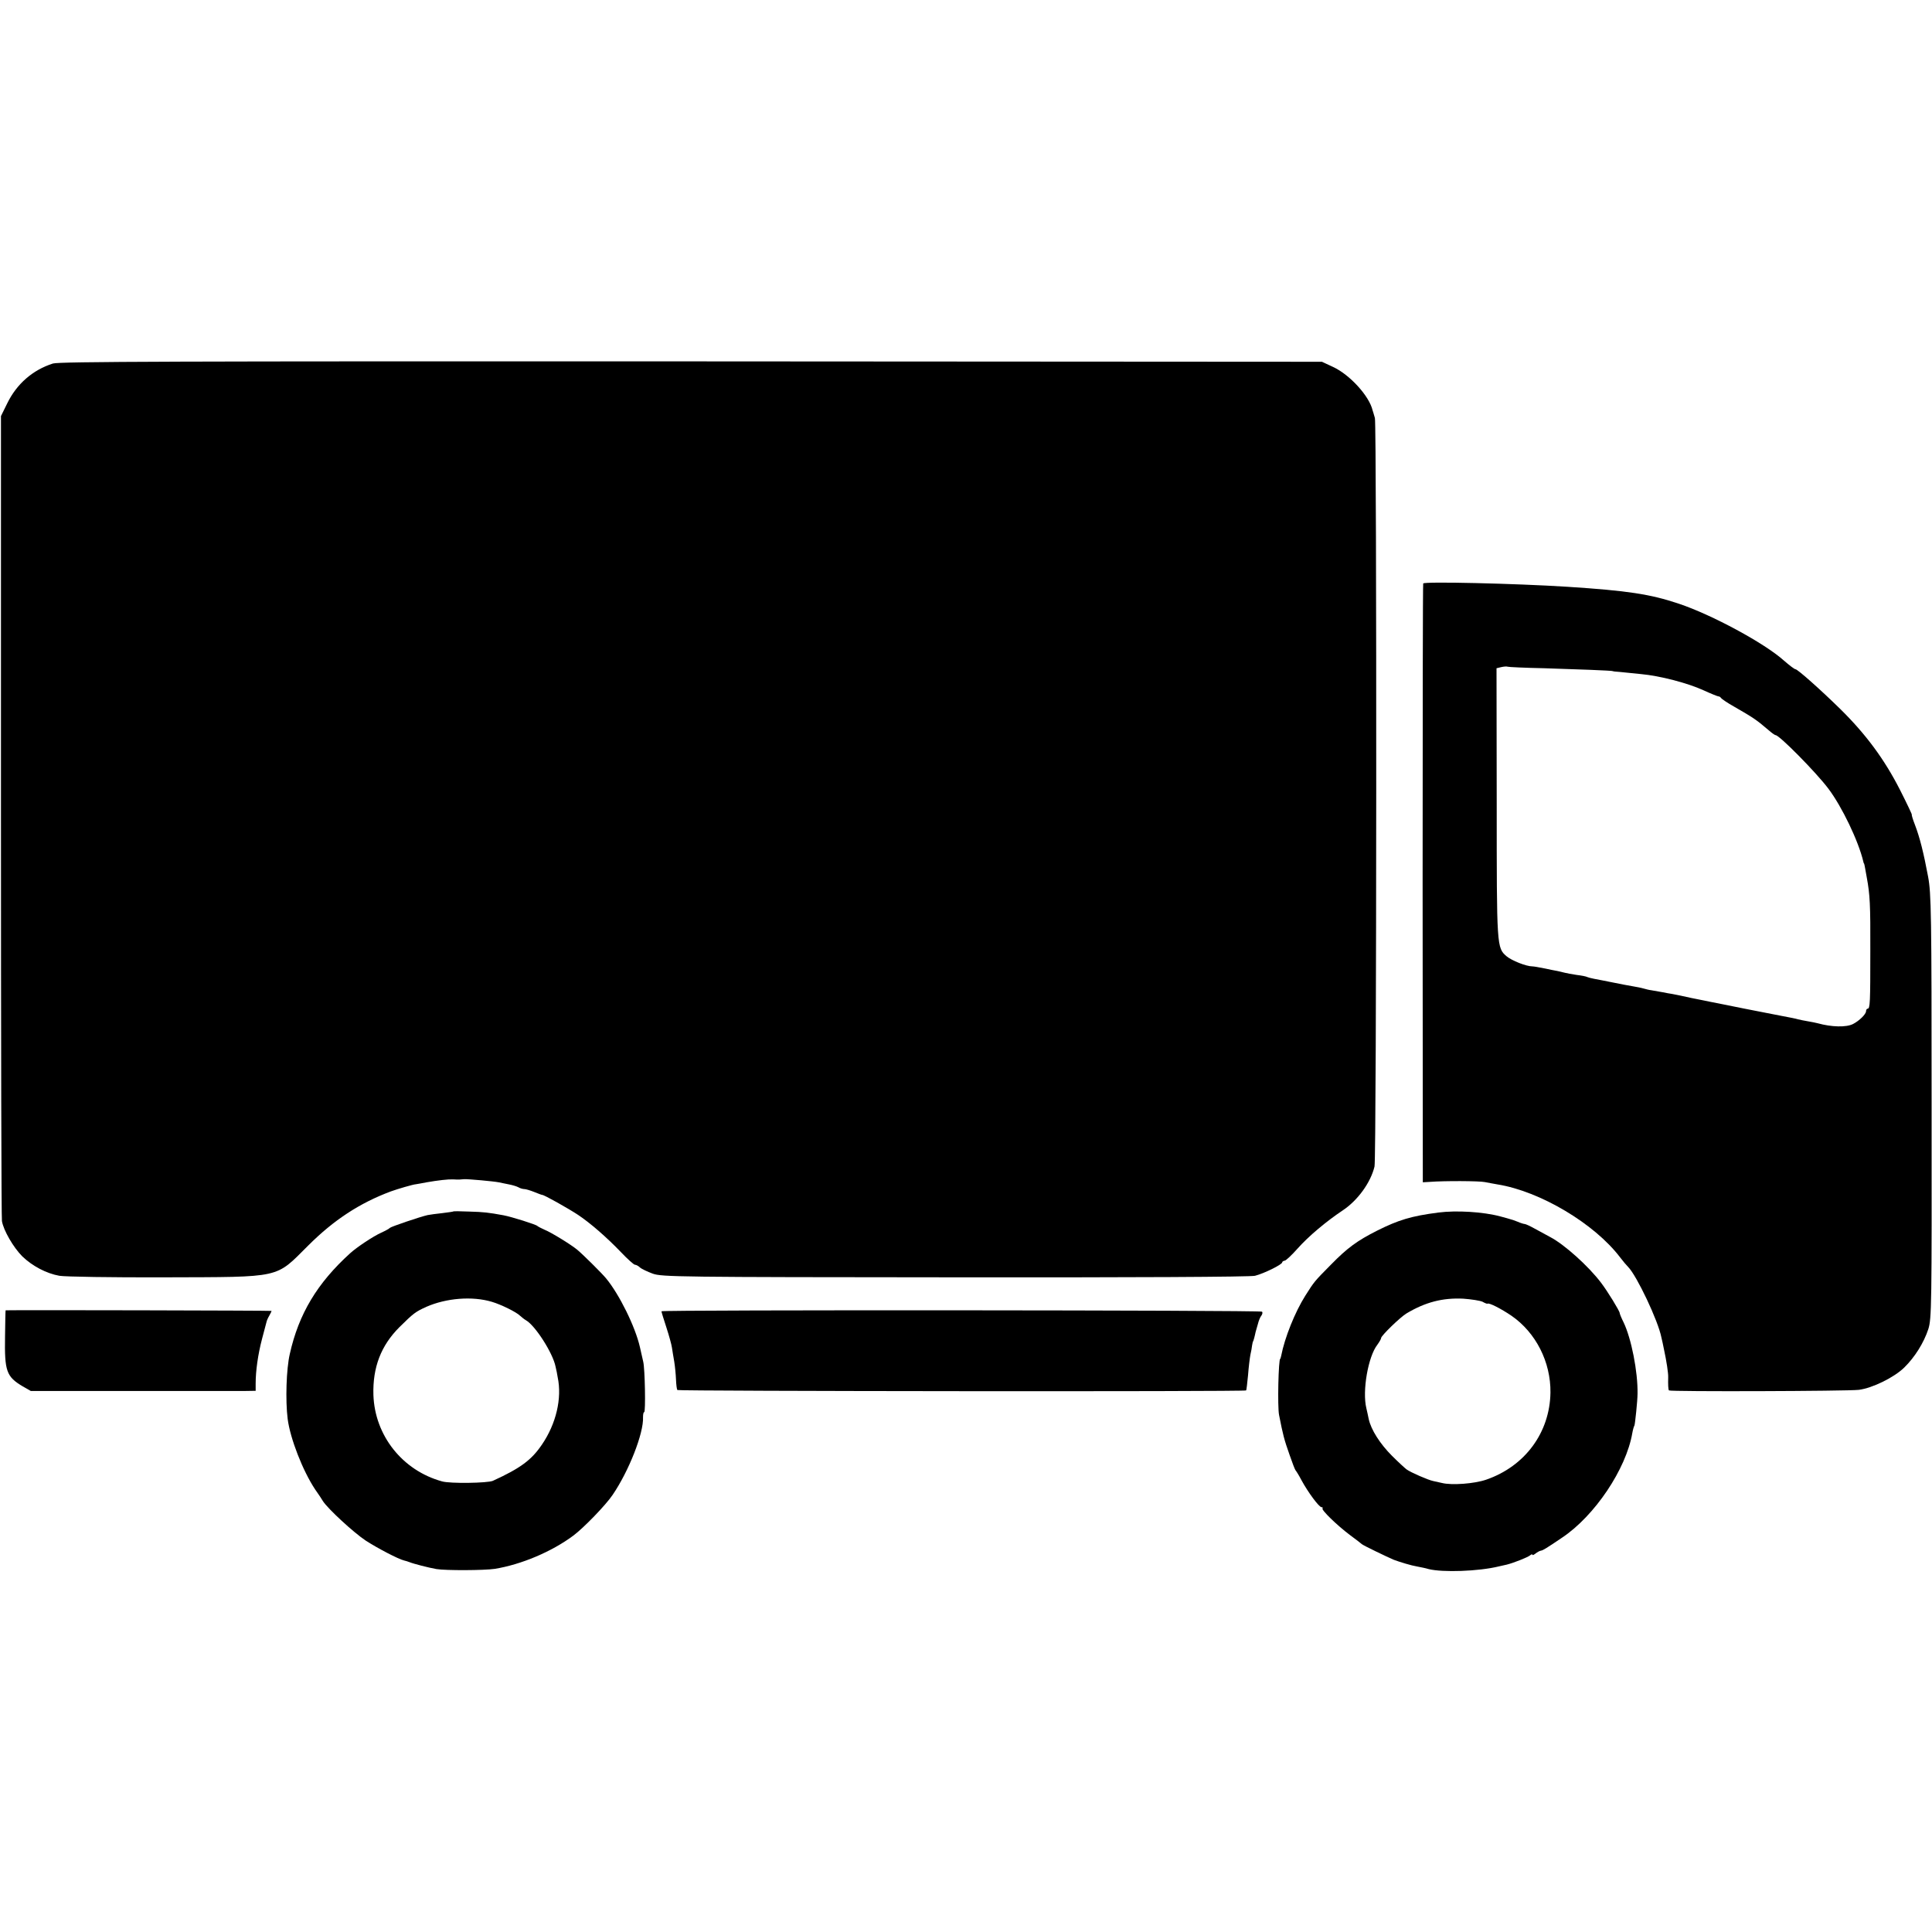
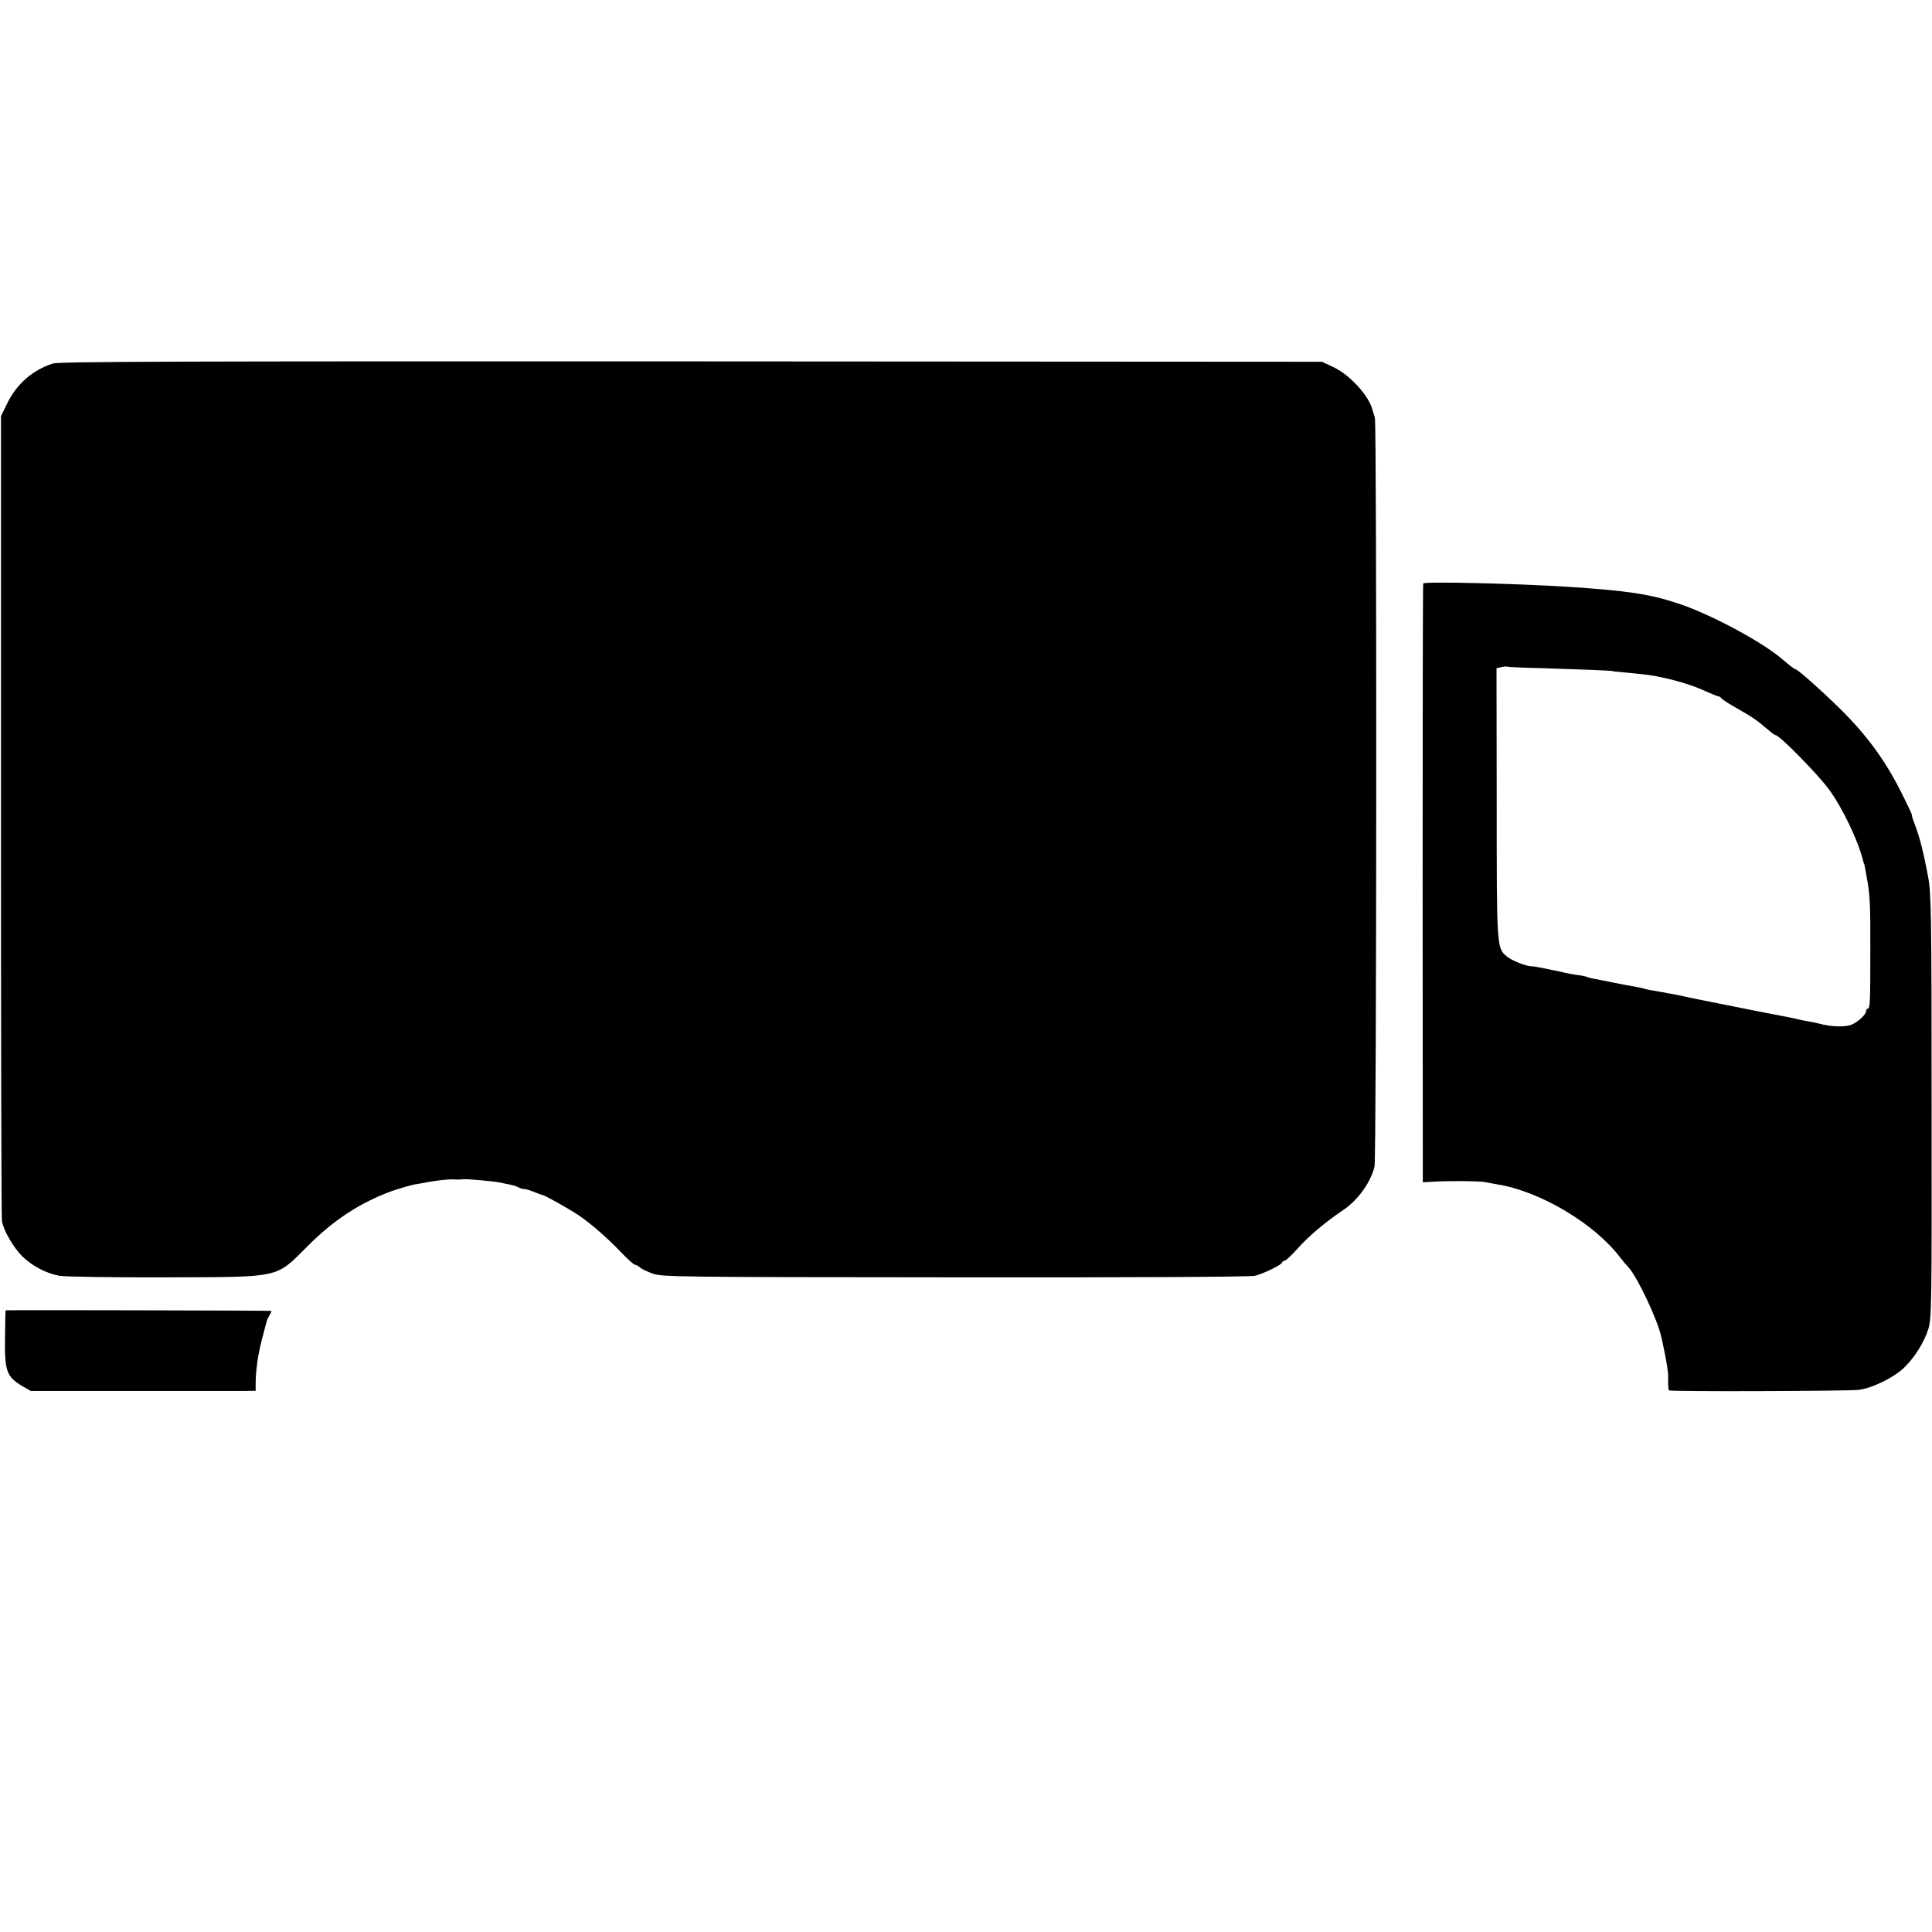
<svg xmlns="http://www.w3.org/2000/svg" version="1.0" width="996pt" height="996pt" viewBox="0 0 996 996" preserveAspectRatio="xMidYMid meet">
  <g transform="translate(0,996) scale(0.1,-0.1)" fill="#000000" stroke="none">
    <path d="M273 8086 c-104 -33 -187 -105 -236 -206 l-32 -65 0 -2060 c0 -1133 2 -2073 5 -2090 8 -48 59 -136 105 -182 52 -50 124 -88 191 -100 28 -5 272 -9 544 -8 609 2 567 -7 739 164 131 131 265 219 426 279 33 12 114 36 130 37 6 1 30 5 55 10 58 10 110 16 135 15 11 -1 26 -1 33 -1 6 1 18 1 25 2 22 1 152 -11 177 -16 14 -3 38 -8 54 -11 16 -3 37 -9 47 -14 10 -6 24 -10 32 -10 8 0 31 -7 51 -15 20 -8 38 -15 41 -15 9 1 135 -70 185 -103 63 -42 147 -115 221 -192 34 -36 67 -65 72 -65 6 0 18 -6 26 -14 9 -8 39 -22 66 -32 47 -17 135 -18 1560 -19 908 -1 1524 2 1545 8 47 12 140 58 140 69 0 4 6 8 13 9 6 0 37 29 67 63 56 63 148 140 232 196 77 51 144 143 164 226 11 44 12 3824 2 3859 -5 17 -10 35 -12 40 -17 73 -117 183 -203 223 l-58 27 -3250 2 c-2670 1 -3258 -1 -3292 -11z" />
    <path d="M7337 6952 c-2 -4 -3 -700 -3 -1547 l1 -1540 35 2 c77 6 257 5 285 -1 17 -3 46 -9 65 -12 219 -35 500 -202 632 -376 15 -20 34 -42 42 -50 44 -45 154 -276 171 -363 3 -11 9 -40 14 -65 12 -55 22 -120 21 -140 -1 -37 0 -64 4 -68 8 -7 922 -4 979 3 70 9 182 64 234 115 55 54 101 128 124 198 17 54 18 116 17 1147 0 997 -2 1098 -18 1185 -23 123 -43 203 -68 268 -11 28 -18 52 -16 52 2 0 -25 57 -61 128 -80 157 -175 286 -308 417 -101 99 -220 205 -231 205 -5 0 -30 19 -60 45 -99 89 -371 236 -542 293 -146 49 -264 67 -574 87 -267 17 -738 28 -743 17z m625 -437 c163 -5 353 -12 353 -15 0 -1 16 -3 35 -4 19 -2 68 -7 109 -11 99 -9 241 -46 324 -84 37 -17 72 -31 76 -31 5 0 11 -4 13 -8 2 -4 32 -25 68 -45 97 -56 113 -66 175 -119 18 -16 35 -28 39 -28 19 0 208 -191 272 -276 70 -93 155 -270 180 -376 1 -5 2 -9 4 -10 1 -2 3 -12 5 -23 2 -11 6 -33 9 -50 16 -86 19 -141 18 -375 0 -269 -1 -300 -14 -300 -4 0 -8 -6 -8 -13 0 -15 -34 -49 -67 -66 -35 -18 -111 -16 -183 4 -8 2 -31 7 -50 10 -19 3 -42 8 -50 10 -14 4 -33 8 -97 20 -16 3 -96 19 -179 35 -82 17 -161 32 -175 35 -13 3 -35 7 -49 10 -14 3 -36 7 -50 10 -14 3 -38 8 -55 12 -16 3 -37 7 -45 9 -8 1 -31 5 -50 9 -19 3 -45 8 -57 10 -11 1 -29 6 -40 9 -10 3 -34 8 -53 11 -19 3 -66 12 -105 20 -38 8 -82 16 -97 19 -15 3 -31 7 -35 9 -5 3 -29 8 -55 11 -26 4 -53 9 -60 11 -7 2 -24 6 -38 9 -14 2 -45 9 -70 14 -25 5 -52 10 -60 10 -32 0 -107 30 -133 52 -51 44 -51 46 -51 790 l-1 695 25 6 c14 3 28 4 32 2 4 -2 90 -6 190 -8z" />
-     <path d="M2338 3715 c-2 -2 -28 -5 -58 -9 -30 -3 -64 -8 -75 -10 -37 -8 -190 -60 -195 -66 -3 -4 -23 -15 -45 -25 -42 -19 -126 -75 -160 -106 -170 -154 -265 -313 -311 -519 -18 -77 -23 -240 -11 -335 13 -101 78 -268 142 -364 17 -24 35 -51 40 -60 25 -39 157 -161 220 -203 62 -40 169 -96 199 -103 6 -1 18 -5 26 -8 22 -9 100 -29 140 -36 49 -8 246 -7 300 1 137 22 295 89 405 171 54 40 168 158 203 210 84 123 161 319 157 401 0 14 2 26 6 26 8 0 4 224 -5 260 -3 14 -11 48 -17 75 -24 106 -107 273 -174 354 -20 25 -122 126 -149 148 -31 26 -135 90 -168 103 -18 8 -35 17 -38 20 -6 7 -132 47 -175 55 -77 14 -101 17 -176 19 -43 2 -80 2 -81 1z m197 -466 c48 -14 127 -53 146 -72 8 -7 21 -18 30 -23 48 -27 139 -169 153 -239 4 -16 9 -41 11 -55 23 -109 -8 -240 -81 -347 -54 -80 -111 -122 -253 -187 -27 -12 -221 -15 -262 -3 -204 56 -347 236 -354 446 -4 142 39 254 134 349 73 72 82 79 139 105 103 45 236 56 337 26z" />
-     <path d="M7415 3709 c-139 -18 -205 -38 -315 -93 -103 -52 -154 -89 -239 -176 -86 -87 -85 -86 -132 -160 -53 -84 -106 -216 -124 -309 -2 -9 -4 -16 -5 -16 -9 0 -15 -247 -6 -290 20 -102 26 -126 54 -205 14 -41 28 -77 31 -80 3 -3 17 -25 30 -50 34 -63 91 -140 104 -140 5 0 8 -3 5 -6 -8 -7 74 -87 142 -138 30 -22 57 -43 60 -46 5 -6 130 -66 165 -81 32 -12 91 -30 122 -35 15 -3 42 -8 58 -13 72 -18 258 -12 363 14 12 3 30 7 40 9 36 9 106 37 119 47 7 6 13 8 13 4 0 -4 7 -1 16 6 9 7 21 14 28 15 10 1 29 13 109 67 168 112 330 353 362 539 3 17 8 35 11 39 3 6 16 128 16 164 2 113 -32 285 -72 368 -11 22 -20 44 -20 48 0 10 -63 113 -96 156 -65 86 -189 197 -261 235 -21 11 -57 31 -81 44 -23 13 -47 24 -52 24 -5 0 -21 5 -37 12 -15 6 -32 12 -38 13 -5 2 -28 8 -50 14 -89 24 -227 32 -320 20z m228 -460 c12 -7 23 -11 25 -10 7 7 71 -26 124 -62 126 -87 203 -239 201 -396 -3 -206 -131 -380 -331 -449 -60 -21 -178 -30 -229 -17 -13 3 -33 7 -45 10 -25 5 -115 44 -137 60 -8 6 -42 37 -75 70 -61 61 -108 134 -120 190 -3 17 -9 41 -12 55 -22 89 9 267 57 328 10 14 19 29 19 34 0 12 99 108 131 127 97 58 186 81 292 76 42 -3 87 -10 100 -16z" />
    <path d="M29 3205 c-1 0 -2 -61 -3 -135 -3 -179 7 -207 91 -257 l42 -24 518 0 c285 0 546 0 579 0 l62 1 0 38 c0 65 12 150 33 230 11 42 22 82 23 87 1 6 7 20 14 32 7 12 12 23 12 25 0 2 -1325 5 -1371 3z" />
-     <path d="M3410 3200 c0 -3 11 -40 25 -82 14 -43 27 -90 29 -105 2 -16 8 -48 12 -73 4 -25 8 -66 9 -92 1 -26 4 -50 7 -54 7 -6 2927 -9 2932 -2 2 1 6 37 10 78 3 41 9 89 12 105 4 17 8 39 9 50 2 11 4 20 5 20 1 0 3 8 6 18 2 9 6 23 7 30 2 6 7 26 12 42 4 17 12 36 18 43 5 7 7 16 3 20 -8 8 -3096 10 -3096 2z" />
  </g>
</svg>